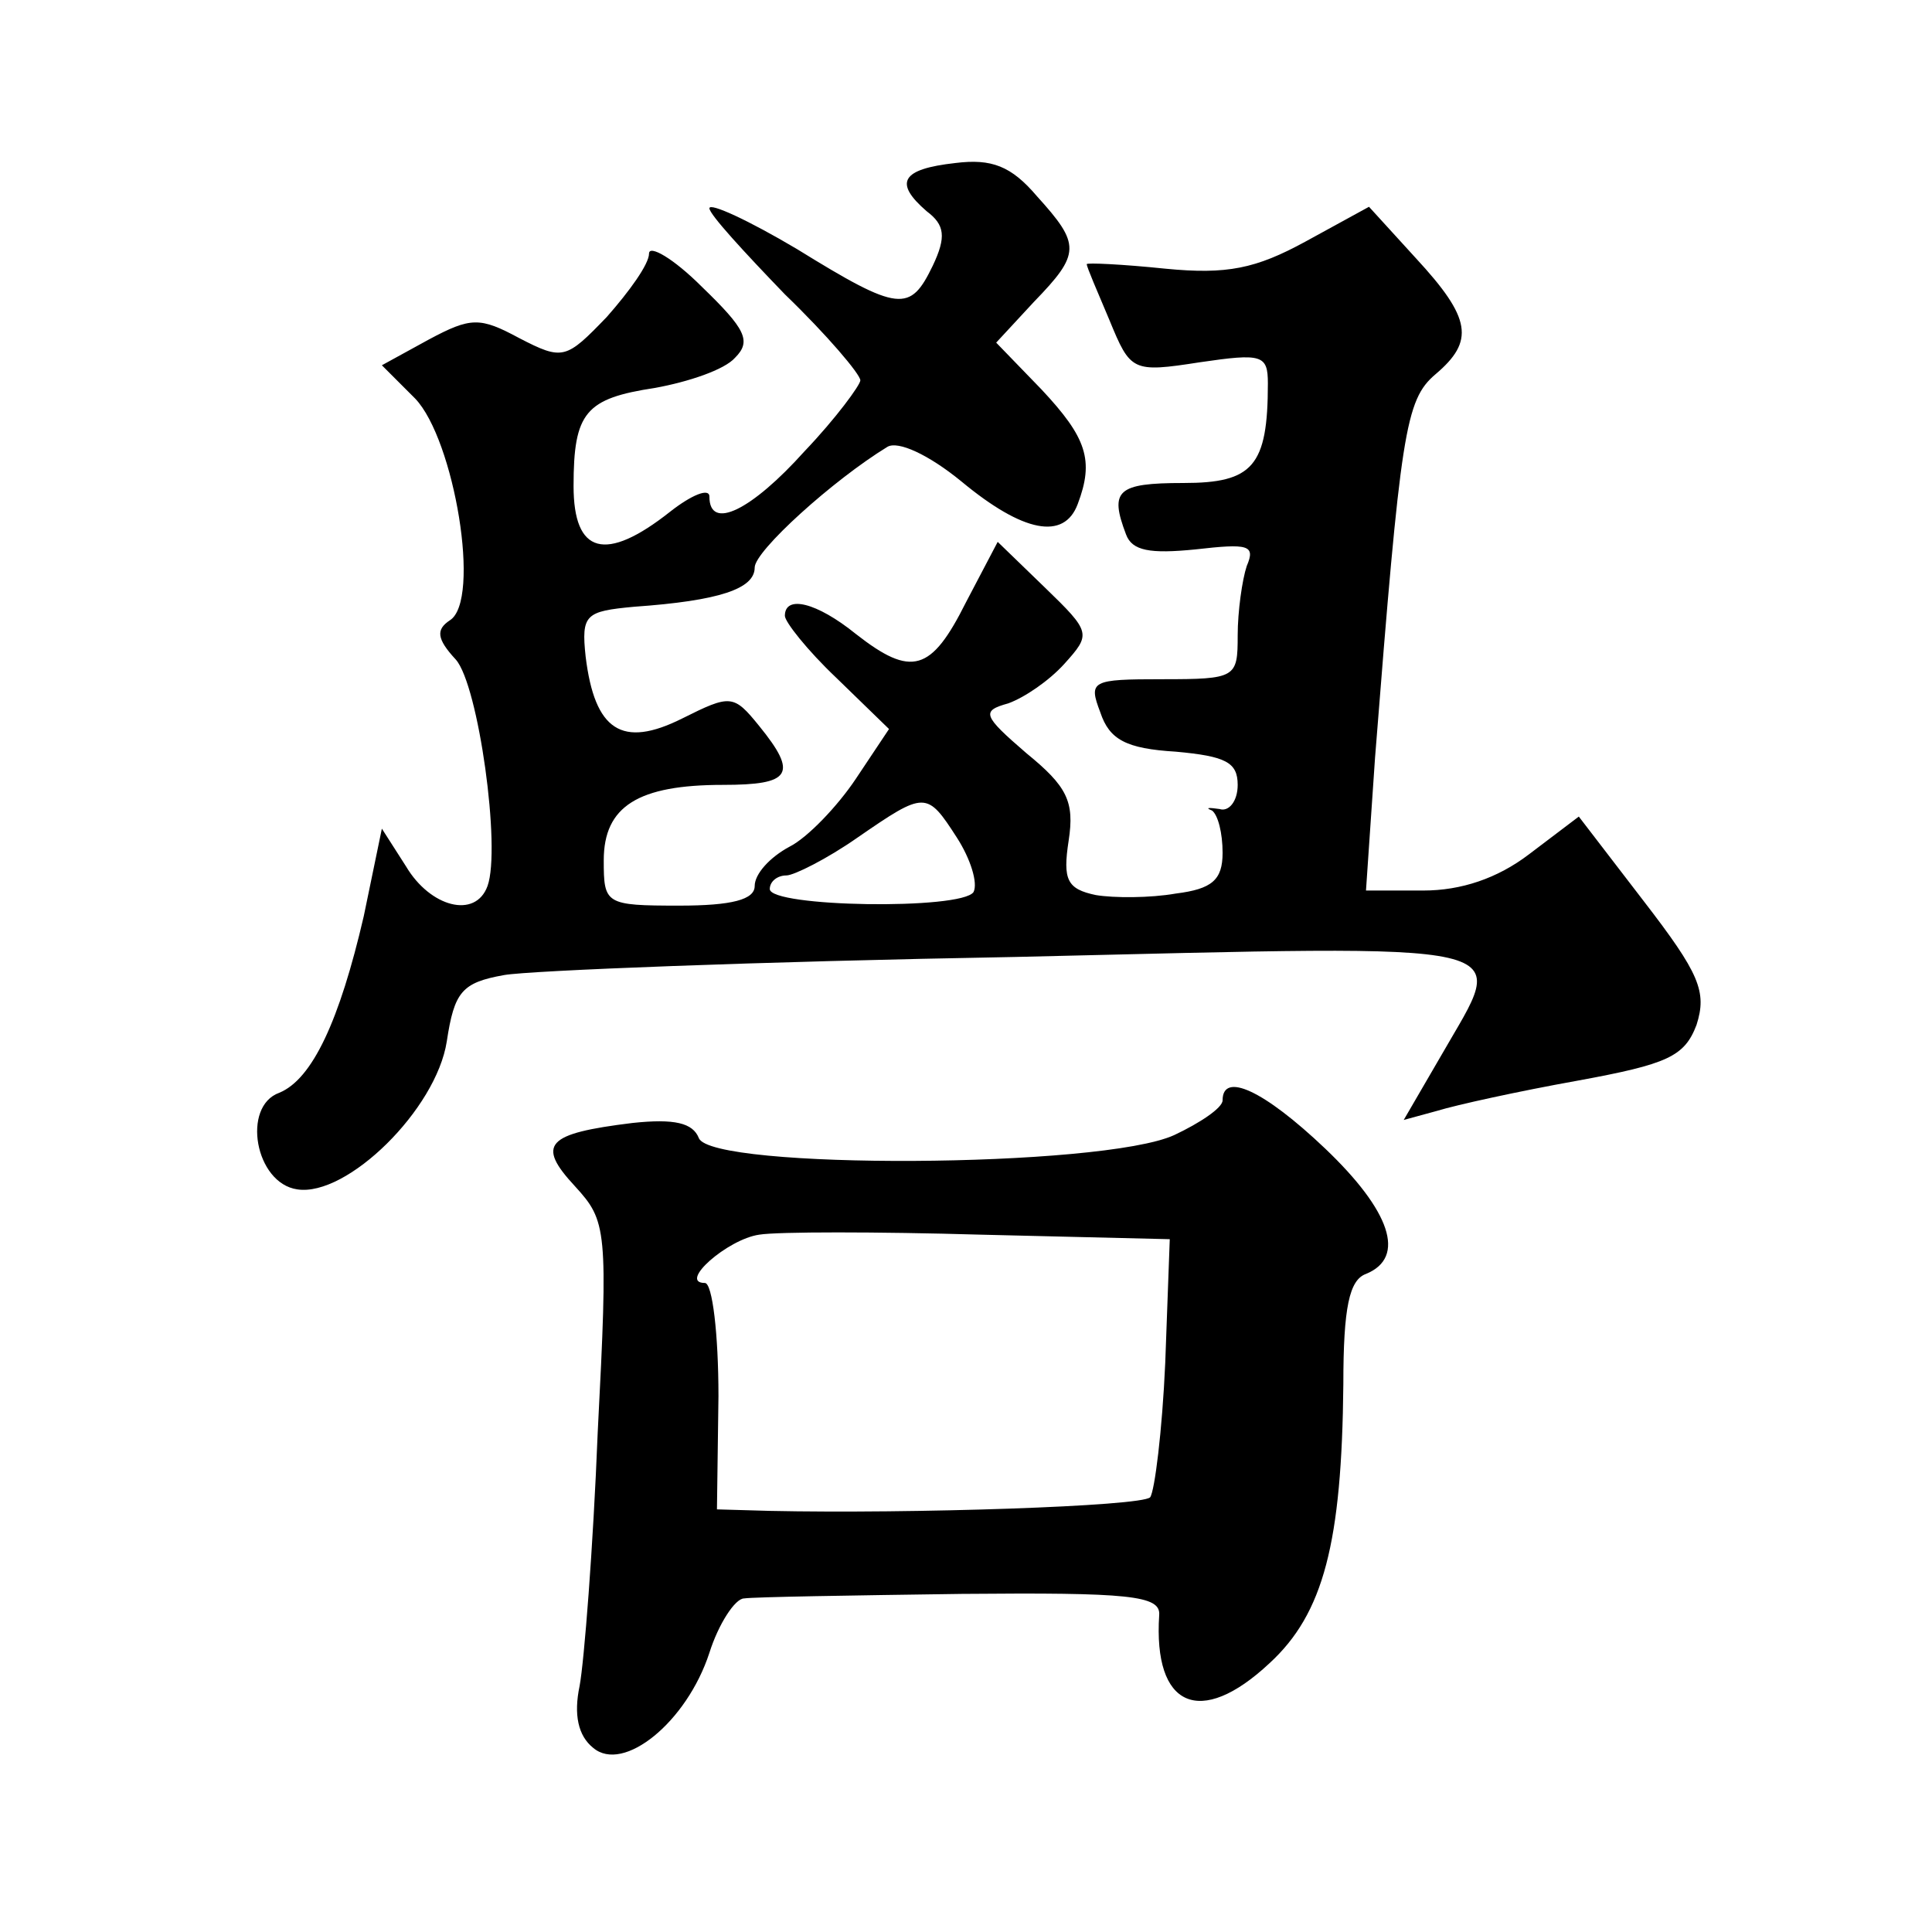
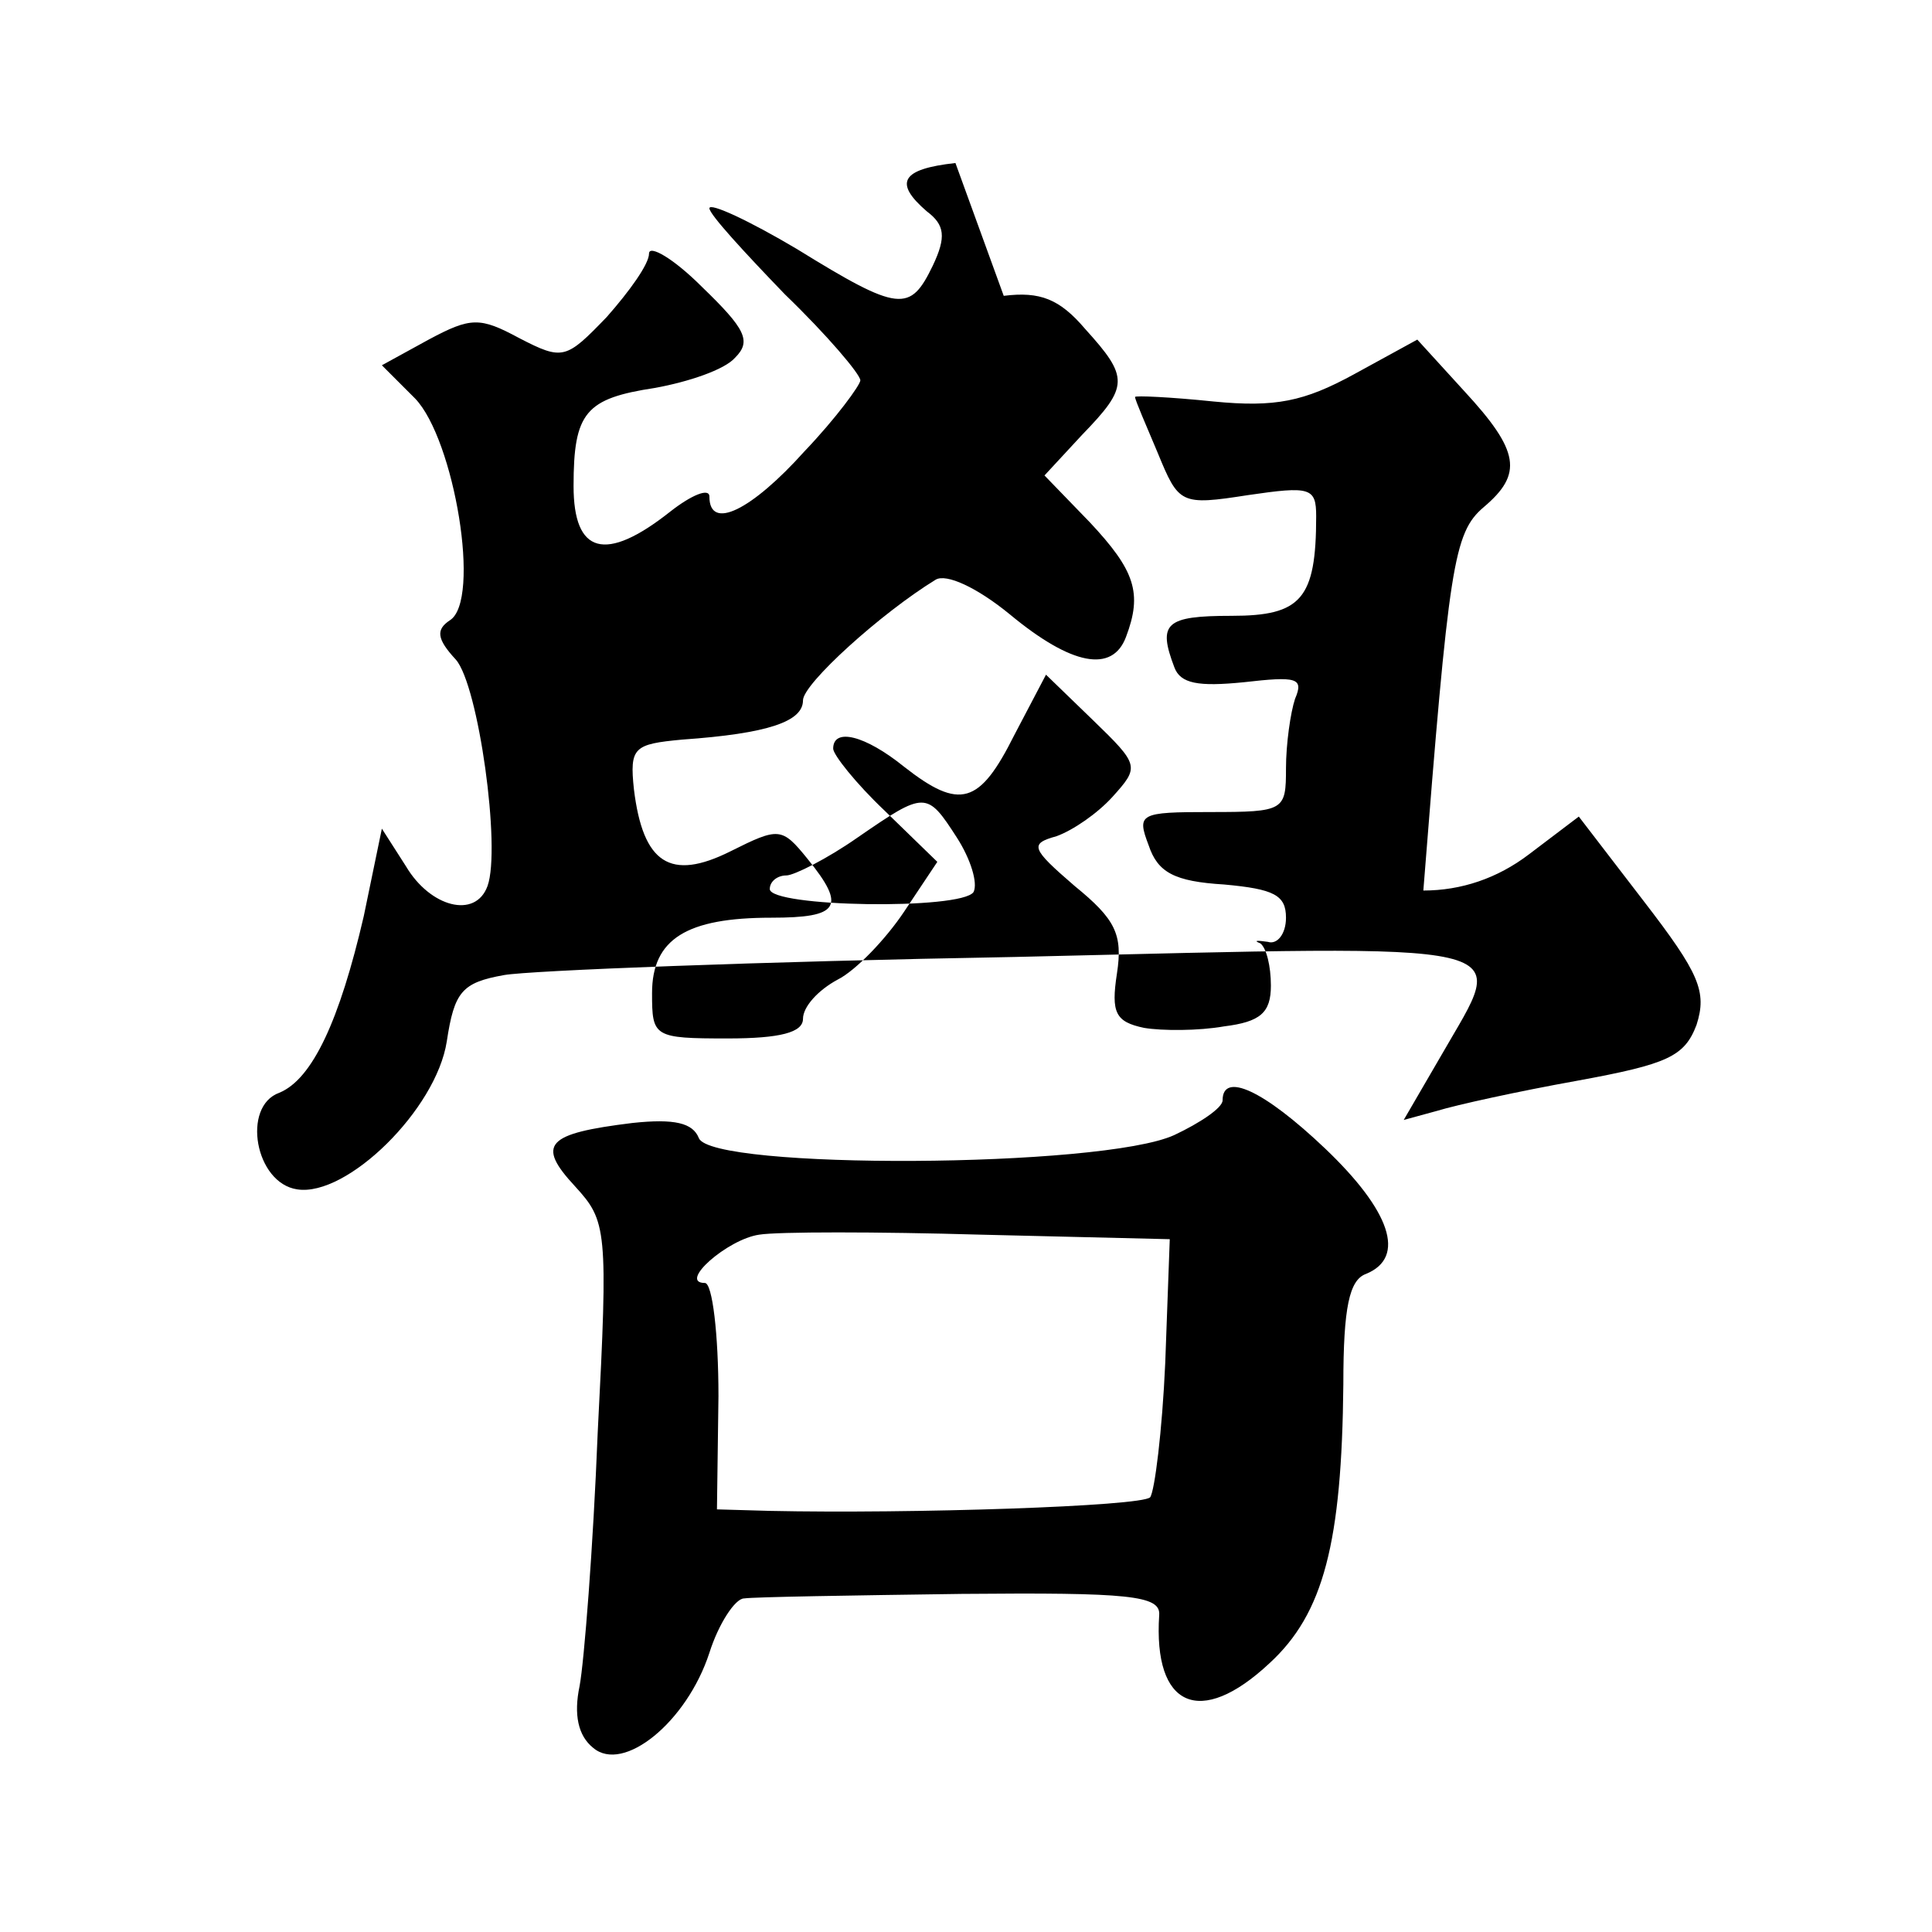
<svg xmlns="http://www.w3.org/2000/svg" version="1.0" width="128pt" height="128pt" viewBox="0 0 128 128" preserveAspectRatio="xMidYMid meet">
  <g transform="translate(0,128) scale(0.1,-0.1)" fill="#0" stroke="none">
-     <path d="M633 1172 c-36 -4 -41 -13 -19 -32 12 -9 13 -17 4 -36 -15 -31 -22 -31 -90 11 -32 19 -58 31 -58 27 0 -4 23 -29 50 -57 28 -27 50 -53 50 -57 0 -3 -16 -25 -37 -47 -35 -39 -63 -53 -63 -30 0 6 -12 1 -26 -10 -43 -34 -64 -28 -64 17 0 49 8 58 54 65 22 4 46 12 53 20 11 11 7 19 -22 47 -19 19 -35 28 -35 22 0 -7 -13 -25 -28 -42 -27 -28 -29 -29 -58 -14 -26 14 -32 14 -60 -1 l-31 -17 22 -22 c26 -27 44 -134 23 -147 -9 -6 -9 -12 4 -26 15 -17 30 -125 21 -150 -8 -22 -38 -14 -54 13 l-16 25 -12 -58 c-16 -69 -34 -108 -56 -117 -25 -9 -16 -60 12 -64 33 -5 92 53 99 98 5 33 10 39 38 44 17 3 169 9 339 12 344 8 326 12 282 -65 l-25 -43 22 6 c13 4 54 13 93 20 60 11 71 16 79 37 7 22 2 34 -35 82 l-43 56 -33 -25 c-21 -16 -45 -24 -70 -24 l-38 0 6 88 c17 216 20 237 40 254 26 22 24 37 -13 77 l-31 34 -42 -23 c-33 -18 -52 -22 -93 -18 -29 3 -52 4 -52 3 0 -2 7 -18 15 -37 14 -34 15 -35 60 -28 41 6 45 5 45 -14 0 -55 -10 -66 -56 -66 -44 0 -49 -5 -38 -34 4 -11 16 -13 46 -10 35 4 40 3 34 -11 -3 -9 -6 -30 -6 -46 0 -28 -1 -29 -50 -29 -47 0 -49 -1 -41 -22 6 -18 17 -24 50 -26 33 -3 41 -7 41 -22 0 -11 -6 -18 -12 -16 -7 1 -10 1 -5 -1 4 -3 7 -15 7 -28 0 -18 -7 -24 -31 -27 -17 -3 -41 -3 -53 -1 -19 4 -22 10 -18 36 4 26 -1 36 -28 58 -29 25 -30 28 -12 33 11 4 27 15 37 26 18 20 18 21 -13 51 l-31 30 -21 -40 c-23 -46 -36 -50 -73 -21 -26 21 -47 26 -47 12 0 -4 15 -23 34 -41 l35 -34 -22 -33 c-12 -18 -32 -39 -44 -45 -13 -7 -23 -18 -23 -26 0 -9 -15 -13 -50 -13 -49 0 -50 1 -50 30 0 36 23 50 79 50 45 0 50 7 24 39 -17 21 -19 21 -51 5 -40 -20 -58 -8 -64 41 -3 28 0 30 32 33 57 4 80 12 80 26 0 11 52 58 88 80 7 4 27 -5 49 -23 41 -34 68 -39 77 -15 11 29 6 44 -24 76 l-30 31 25 27 c31 32 31 38 2 70 -17 20 -30 25 -54 22z m1 -447 c9 -14 14 -30 11 -36 -8 -12 -135 -10 -135 2 0 5 5 9 11 9 5 0 27 11 47 25 45 31 46 31 66 0z M810 551 c0 -5 -15 -15 -32 -23 -48 -22 -307 -23 -315 -2 -4 10 -16 13 -44 10 -57 -7 -64 -14 -38 -42 21 -23 22 -28 15 -163 -3 -76 -9 -152 -12 -168 -4 -19 -1 -33 9 -41 20 -17 62 17 77 63 6 19 17 36 23 36 7 1 71 2 144 3 111 1 132 -1 131 -14 -4 -61 27 -75 73 -32 36 33 48 80 49 185 0 51 4 69 15 73 27 11 16 42 -27 83 -41 39 -68 51 -68 32z m-38 -174 c-2 -45 -7 -85 -10 -89 -6 -6 -158 -11 -252 -9 l-35 1 1 75 c0 41 -4 75 -9 75 -18 0 15 29 36 32 12 2 78 2 147 0 l125 -3 -3 -82z" />
+     <path d="M633 1172 c-36 -4 -41 -13 -19 -32 12 -9 13 -17 4 -36 -15 -31 -22 -31 -90 11 -32 19 -58 31 -58 27 0 -4 23 -29 50 -57 28 -27 50 -53 50 -57 0 -3 -16 -25 -37 -47 -35 -39 -63 -53 -63 -30 0 6 -12 1 -26 -10 -43 -34 -64 -28 -64 17 0 49 8 58 54 65 22 4 46 12 53 20 11 11 7 19 -22 47 -19 19 -35 28 -35 22 0 -7 -13 -25 -28 -42 -27 -28 -29 -29 -58 -14 -26 14 -32 14 -60 -1 l-31 -17 22 -22 c26 -27 44 -134 23 -147 -9 -6 -9 -12 4 -26 15 -17 30 -125 21 -150 -8 -22 -38 -14 -54 13 l-16 25 -12 -58 c-16 -69 -34 -108 -56 -117 -25 -9 -16 -60 12 -64 33 -5 92 53 99 98 5 33 10 39 38 44 17 3 169 9 339 12 344 8 326 12 282 -65 l-25 -43 22 6 c13 4 54 13 93 20 60 11 71 16 79 37 7 22 2 34 -35 82 l-43 56 -33 -25 c-21 -16 -45 -24 -70 -24 c17 216 20 237 40 254 26 22 24 37 -13 77 l-31 34 -42 -23 c-33 -18 -52 -22 -93 -18 -29 3 -52 4 -52 3 0 -2 7 -18 15 -37 14 -34 15 -35 60 -28 41 6 45 5 45 -14 0 -55 -10 -66 -56 -66 -44 0 -49 -5 -38 -34 4 -11 16 -13 46 -10 35 4 40 3 34 -11 -3 -9 -6 -30 -6 -46 0 -28 -1 -29 -50 -29 -47 0 -49 -1 -41 -22 6 -18 17 -24 50 -26 33 -3 41 -7 41 -22 0 -11 -6 -18 -12 -16 -7 1 -10 1 -5 -1 4 -3 7 -15 7 -28 0 -18 -7 -24 -31 -27 -17 -3 -41 -3 -53 -1 -19 4 -22 10 -18 36 4 26 -1 36 -28 58 -29 25 -30 28 -12 33 11 4 27 15 37 26 18 20 18 21 -13 51 l-31 30 -21 -40 c-23 -46 -36 -50 -73 -21 -26 21 -47 26 -47 12 0 -4 15 -23 34 -41 l35 -34 -22 -33 c-12 -18 -32 -39 -44 -45 -13 -7 -23 -18 -23 -26 0 -9 -15 -13 -50 -13 -49 0 -50 1 -50 30 0 36 23 50 79 50 45 0 50 7 24 39 -17 21 -19 21 -51 5 -40 -20 -58 -8 -64 41 -3 28 0 30 32 33 57 4 80 12 80 26 0 11 52 58 88 80 7 4 27 -5 49 -23 41 -34 68 -39 77 -15 11 29 6 44 -24 76 l-30 31 25 27 c31 32 31 38 2 70 -17 20 -30 25 -54 22z m1 -447 c9 -14 14 -30 11 -36 -8 -12 -135 -10 -135 2 0 5 5 9 11 9 5 0 27 11 47 25 45 31 46 31 66 0z M810 551 c0 -5 -15 -15 -32 -23 -48 -22 -307 -23 -315 -2 -4 10 -16 13 -44 10 -57 -7 -64 -14 -38 -42 21 -23 22 -28 15 -163 -3 -76 -9 -152 -12 -168 -4 -19 -1 -33 9 -41 20 -17 62 17 77 63 6 19 17 36 23 36 7 1 71 2 144 3 111 1 132 -1 131 -14 -4 -61 27 -75 73 -32 36 33 48 80 49 185 0 51 4 69 15 73 27 11 16 42 -27 83 -41 39 -68 51 -68 32z m-38 -174 c-2 -45 -7 -85 -10 -89 -6 -6 -158 -11 -252 -9 l-35 1 1 75 c0 41 -4 75 -9 75 -18 0 15 29 36 32 12 2 78 2 147 0 l125 -3 -3 -82z" />
  </g>
</svg>